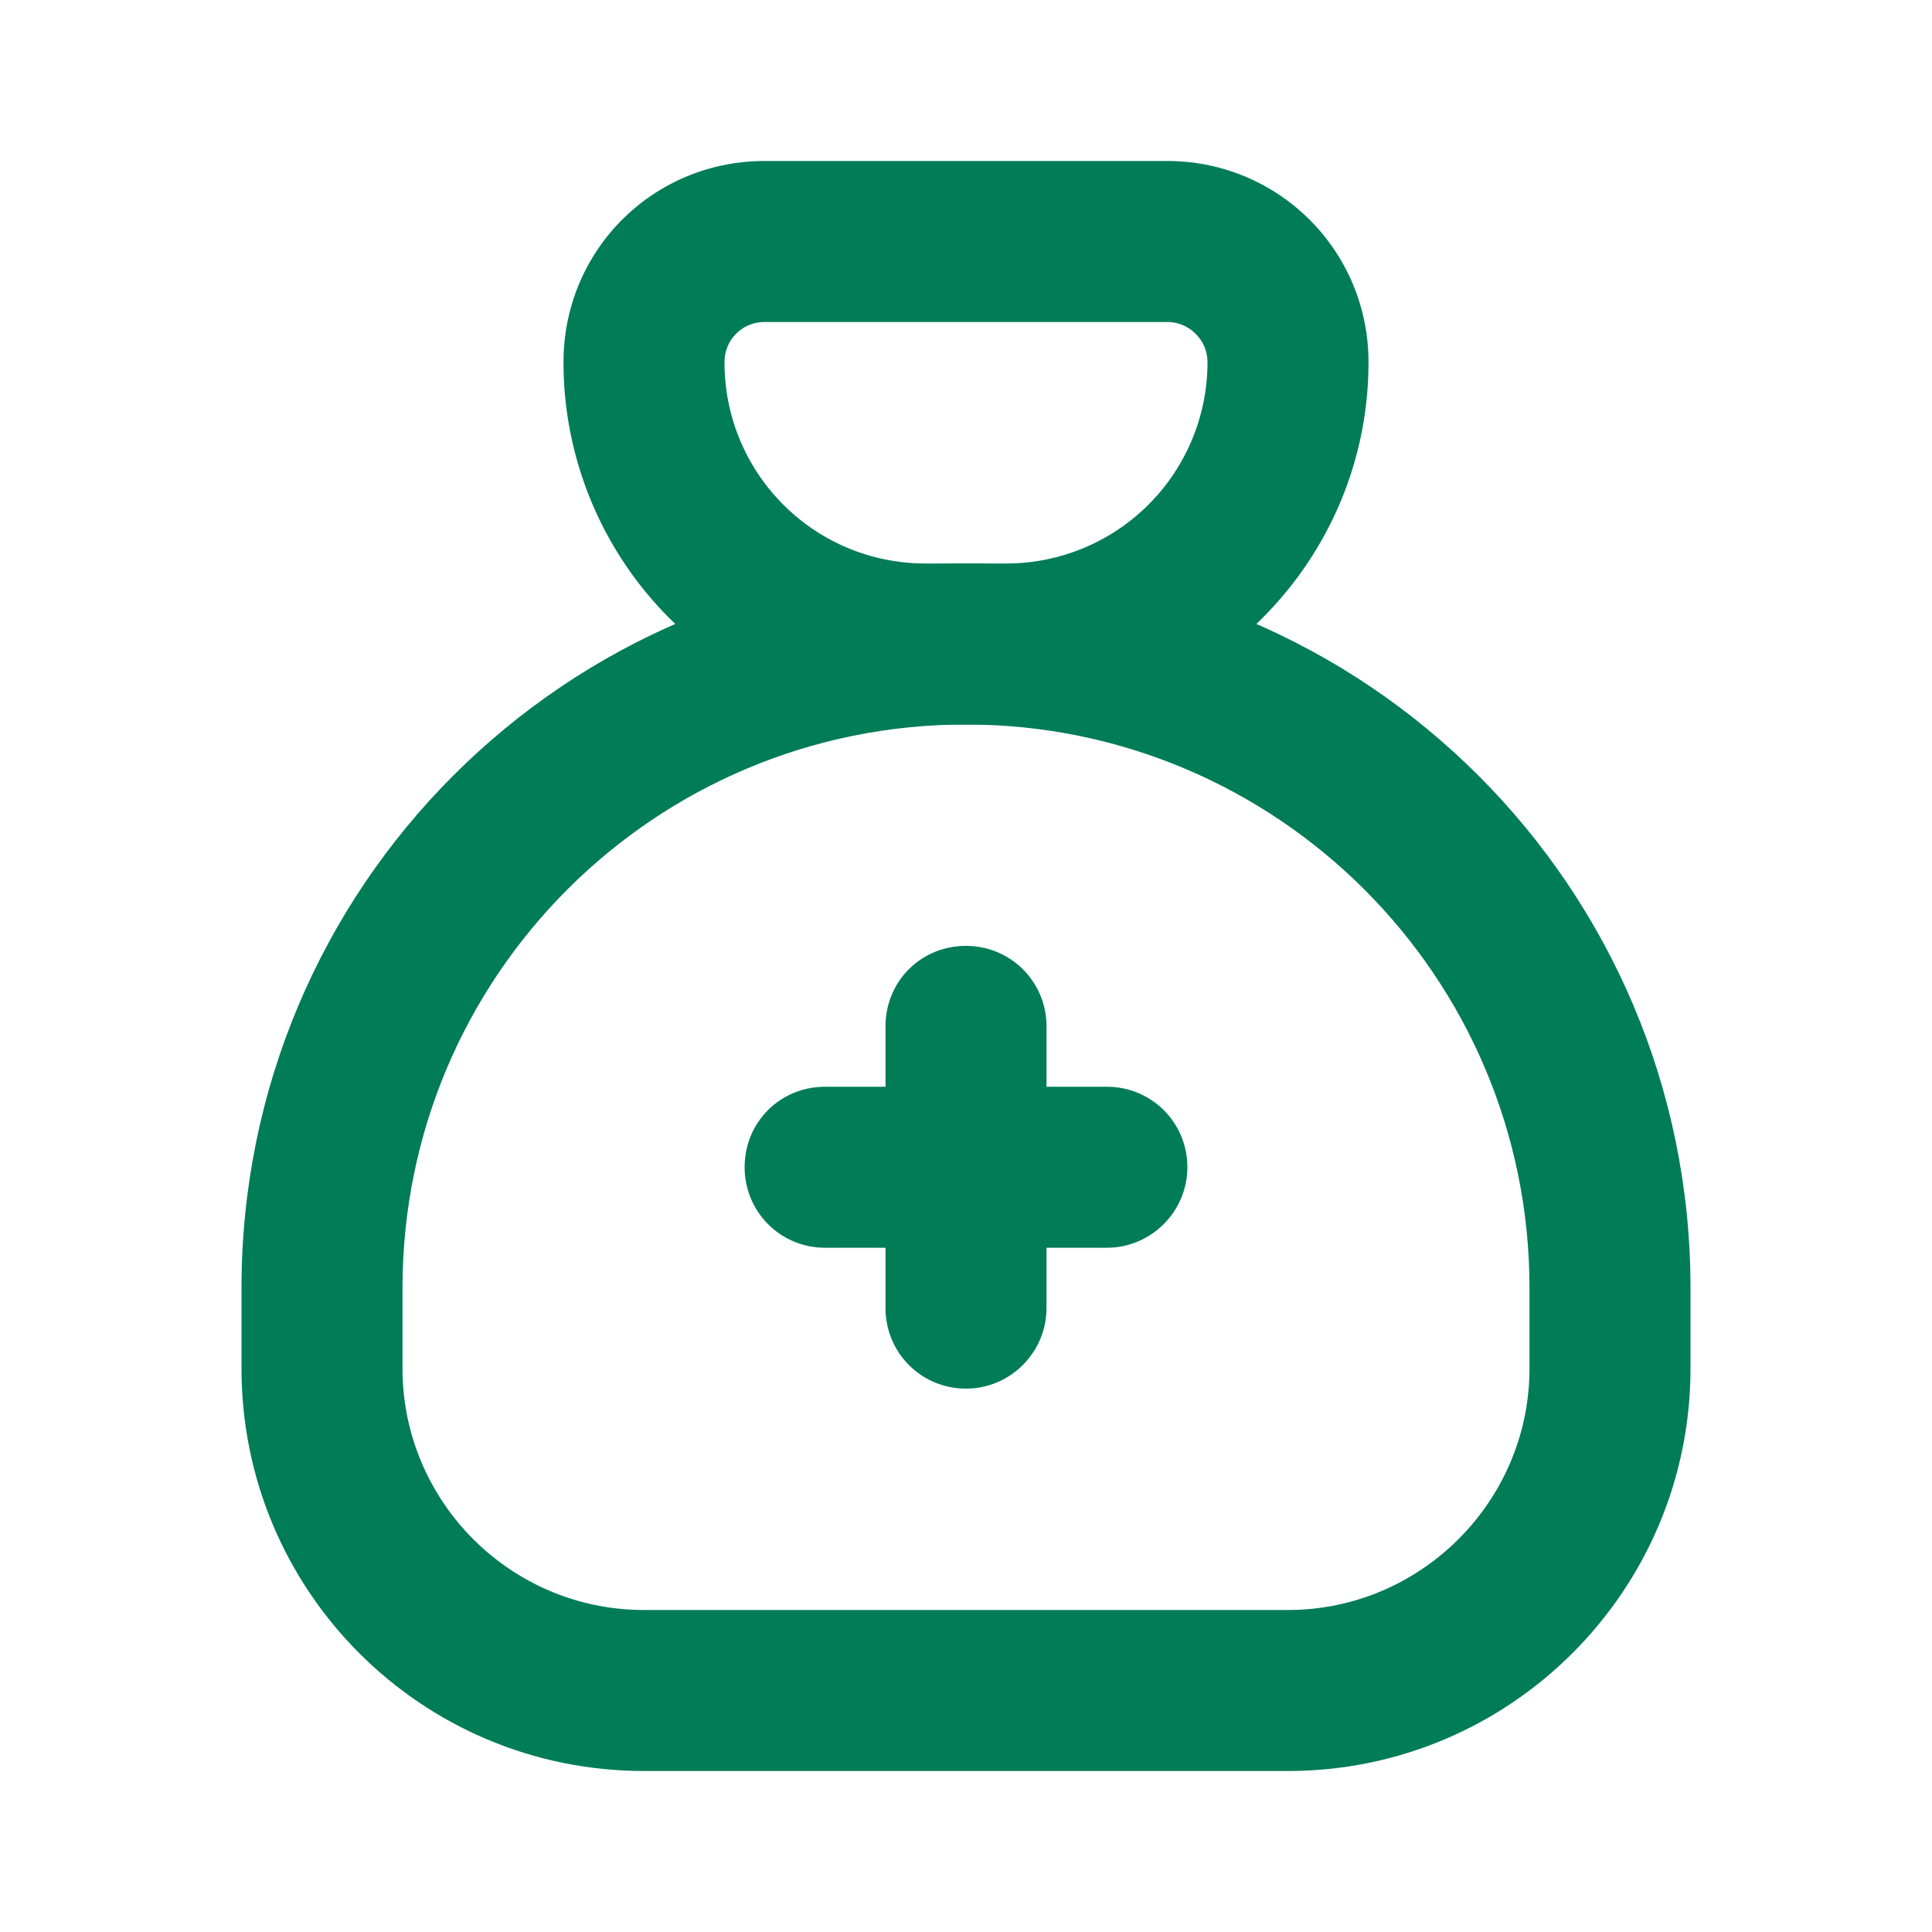
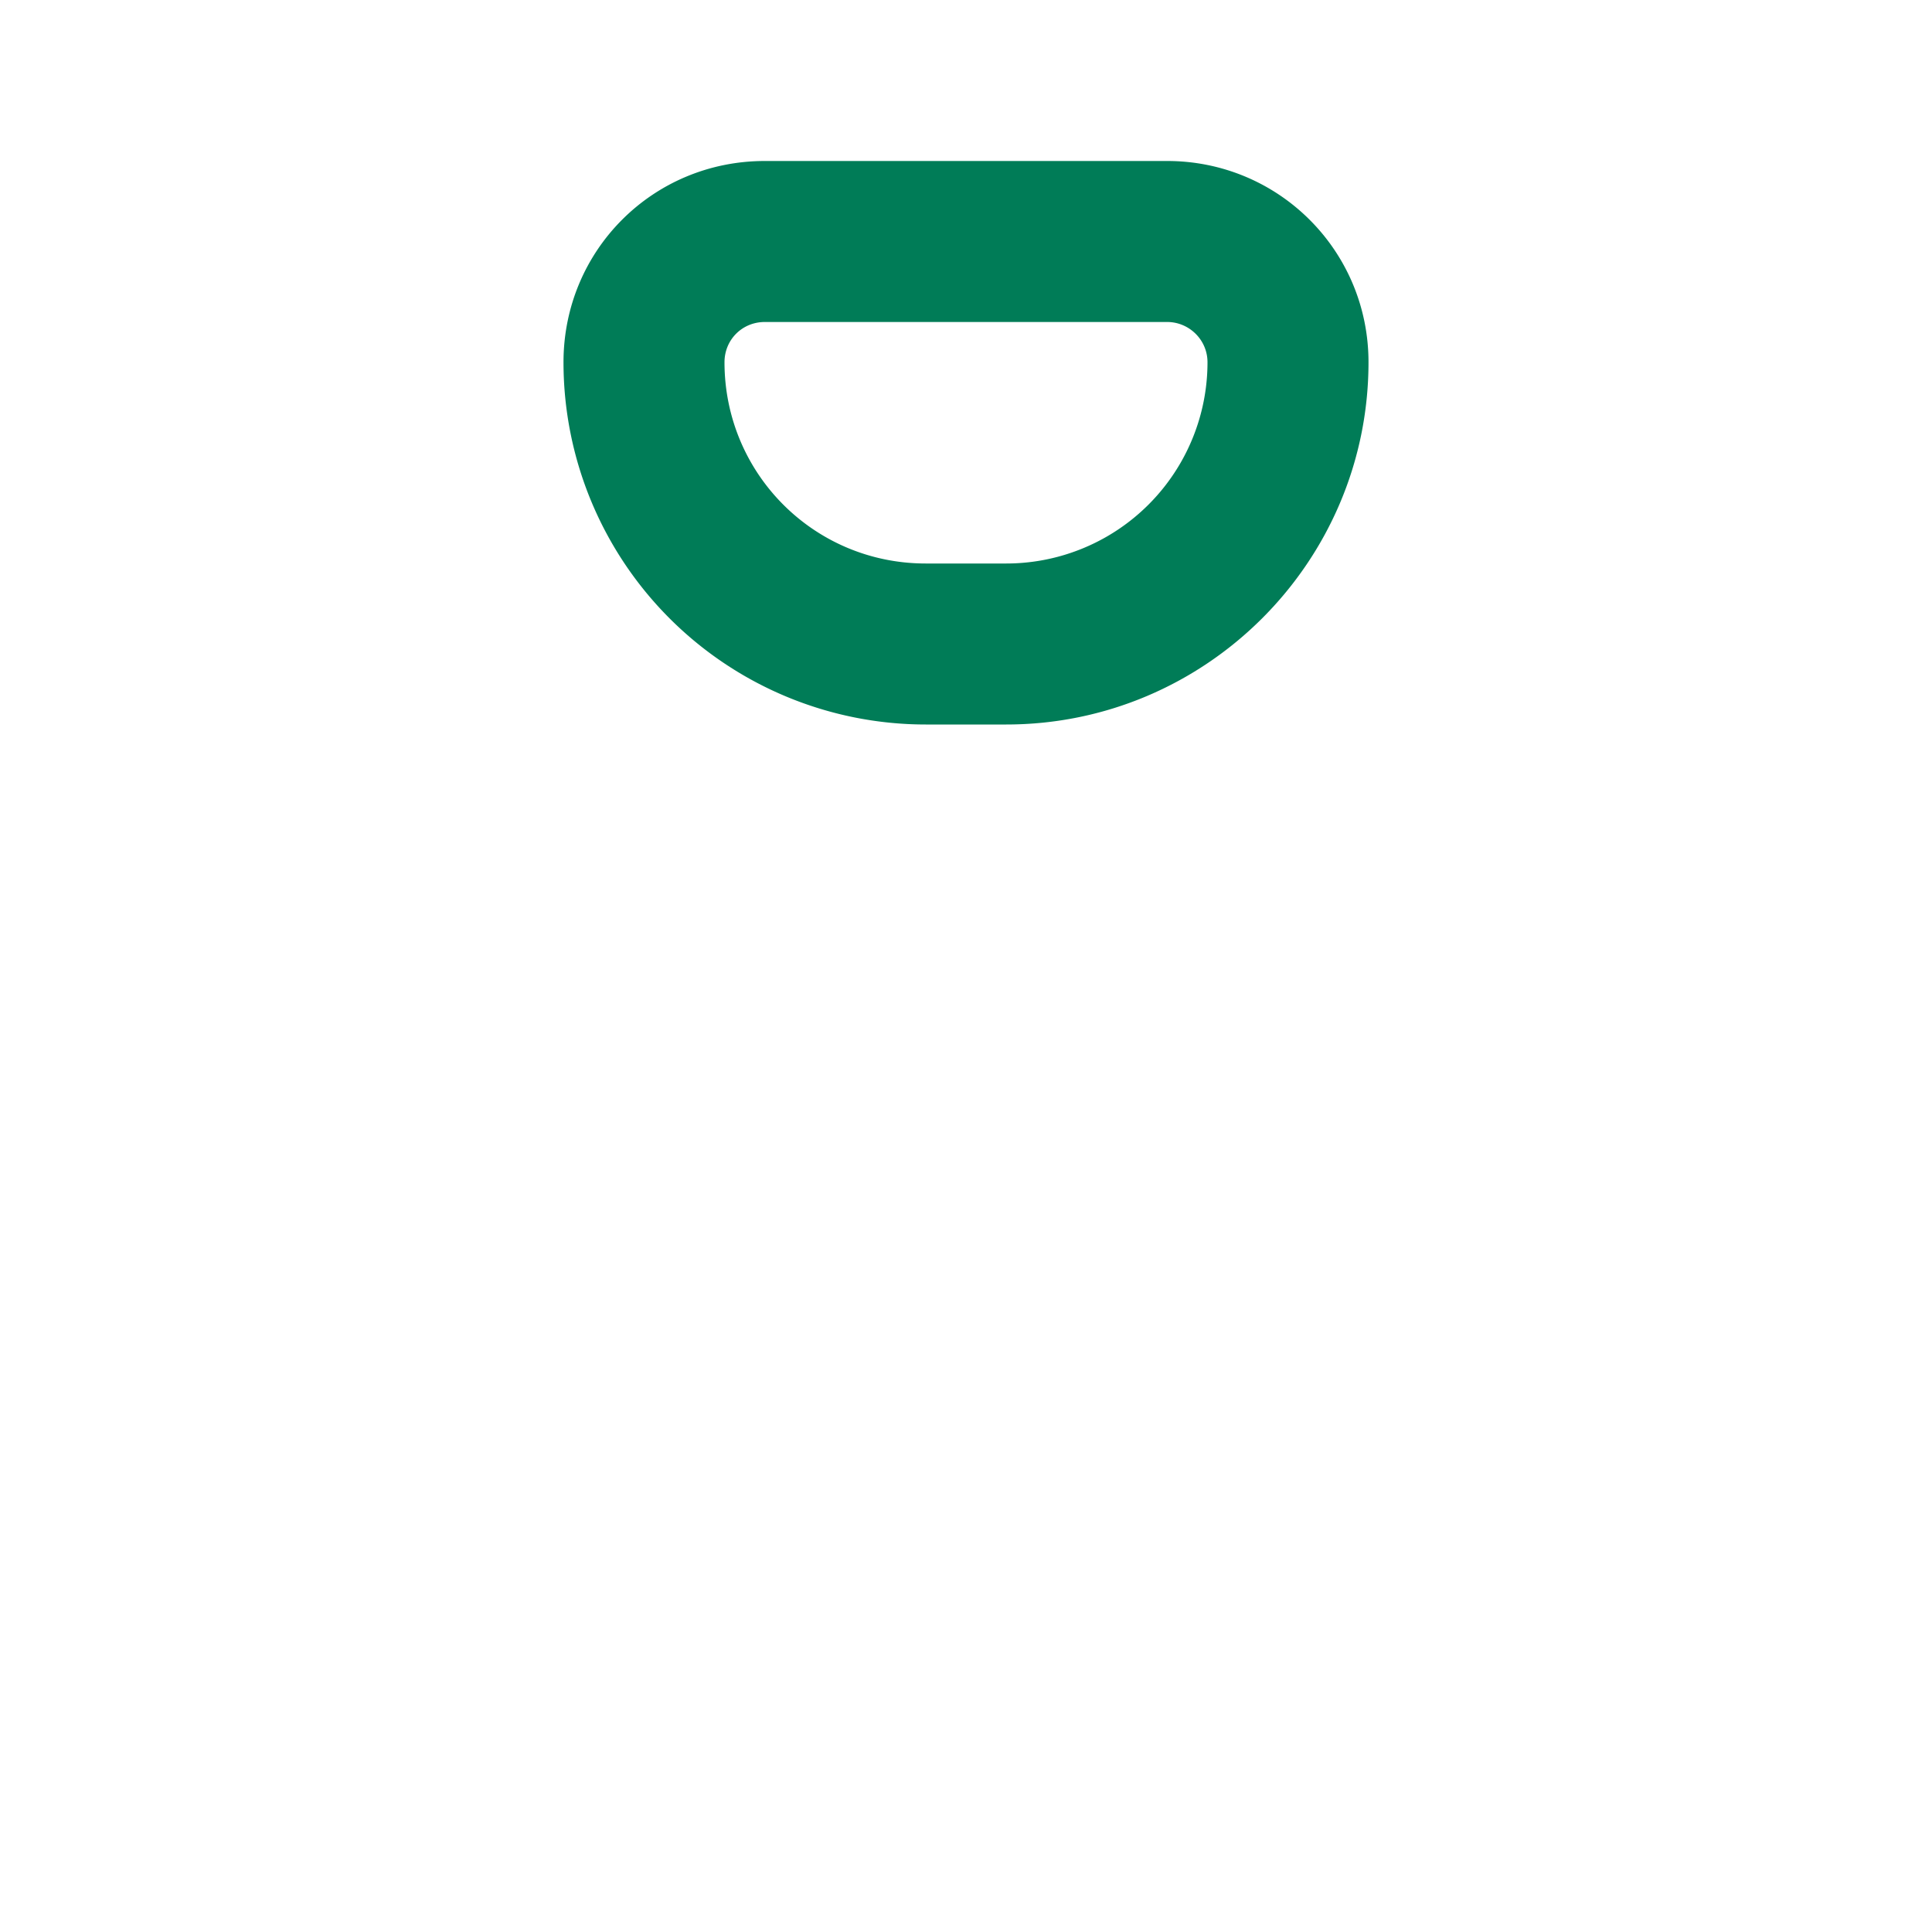
<svg xmlns="http://www.w3.org/2000/svg" width="24" height="24" fill="none" viewBox="0 0 24 24">
  <path fill="#007C57" d="M9.5 4h5c.27 0 .5.22.5.5A2.5 2.5 0 0 1 12.5 7h-1C10.11 7 9 5.88 9 4.5c0-.28.22-.5.5-.5Zm0-2C8.11 2 7 3.11 7 4.5A4.5 4.5 0 0 0 11.5 9h1C14.98 9 17 6.98 17 4.5 17 3.11 15.88 2 14.5 2h-5Z" />
-   <path fill="#007C57" d="M5 17v-1c0-3.87 3.13-7 7-7 3.86 0 7 3.13 7 7v1c0 1.65-1.35 3-3 3H8c-1.66 0-3-1.35-3-3Zm-2 0c0 2.76 2.23 5 5 5h8c2.76 0 5-2.24 5-5v-1c0-4.98-4.03-9-9-9-4.98 0-9 4.02-9 9v1Z" />
-   <path fill="#007C57" d="M10.25 15.5h3.5c.55 0 1-.45 1-1 0-.56-.45-1-1-1h-3.5c-.56 0-1 .44-1 1 0 .55.44 1 1 1Z" />
-   <path fill="#007C57" d="M13 16.25v-3.5c0-.56-.45-1-1-1-.56 0-1 .44-1 1v3.5c0 .55.44 1 1 1 .55 0 1-.45 1-1Z" />
</svg>